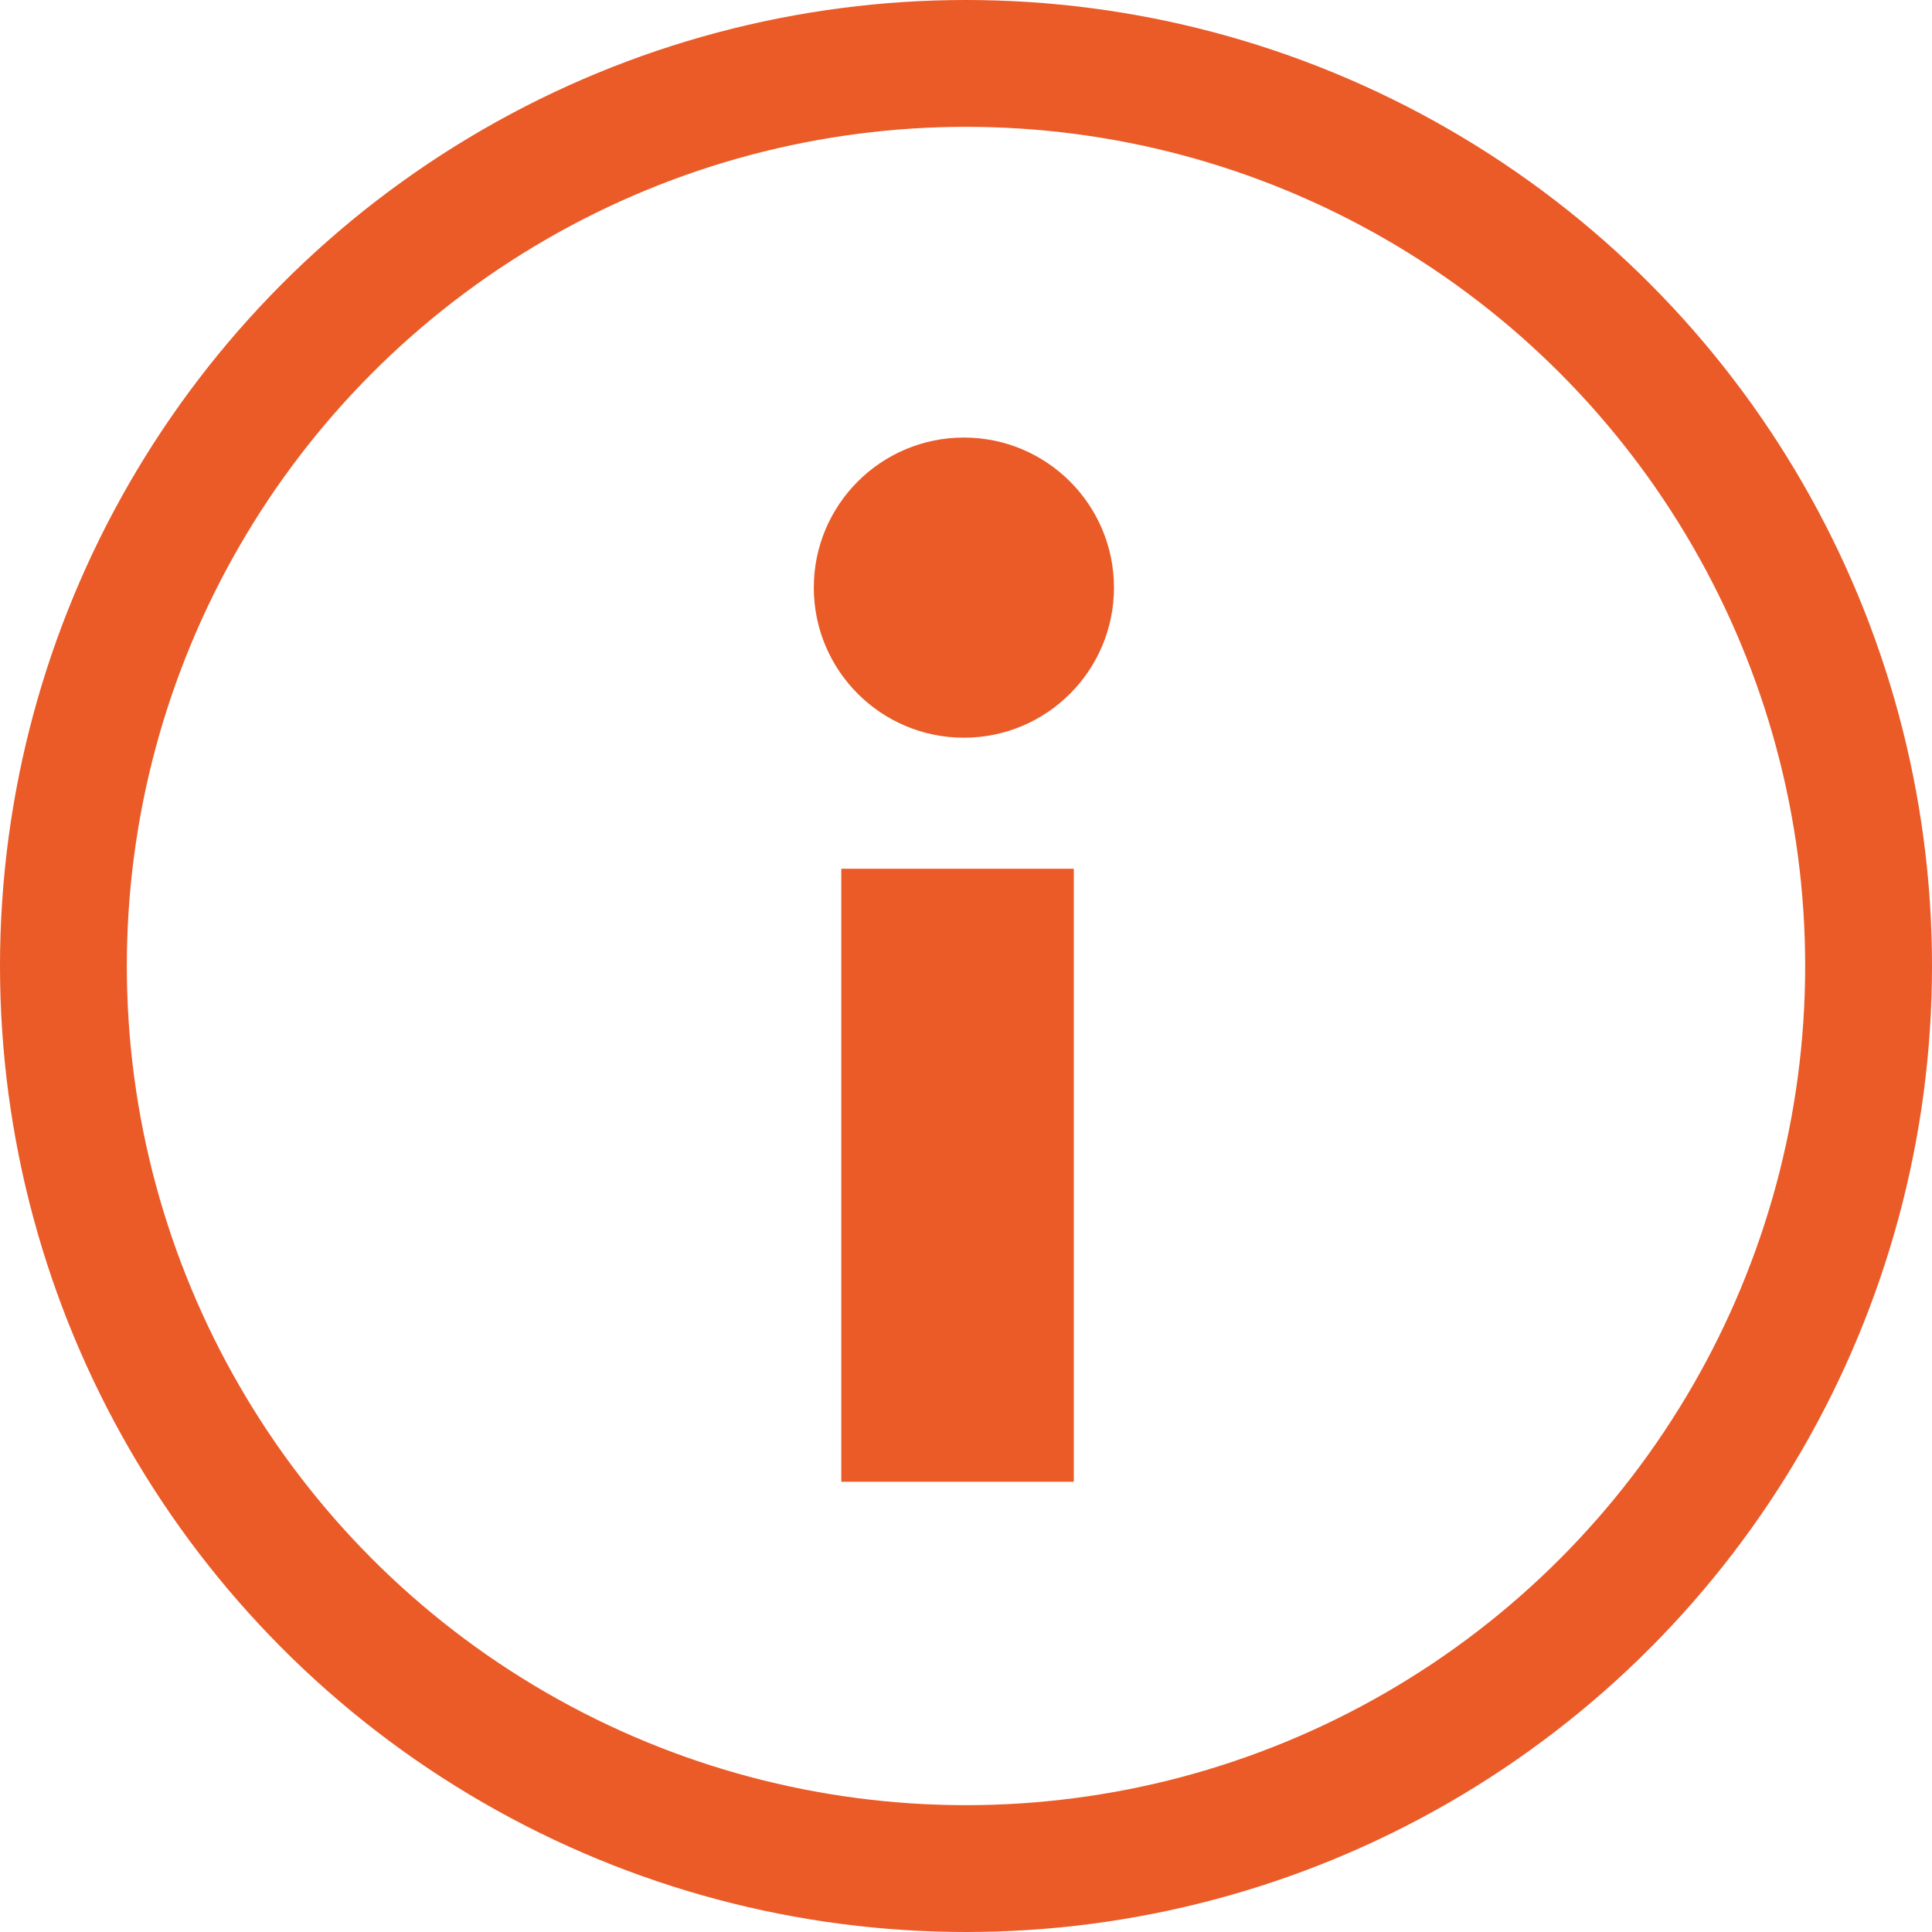
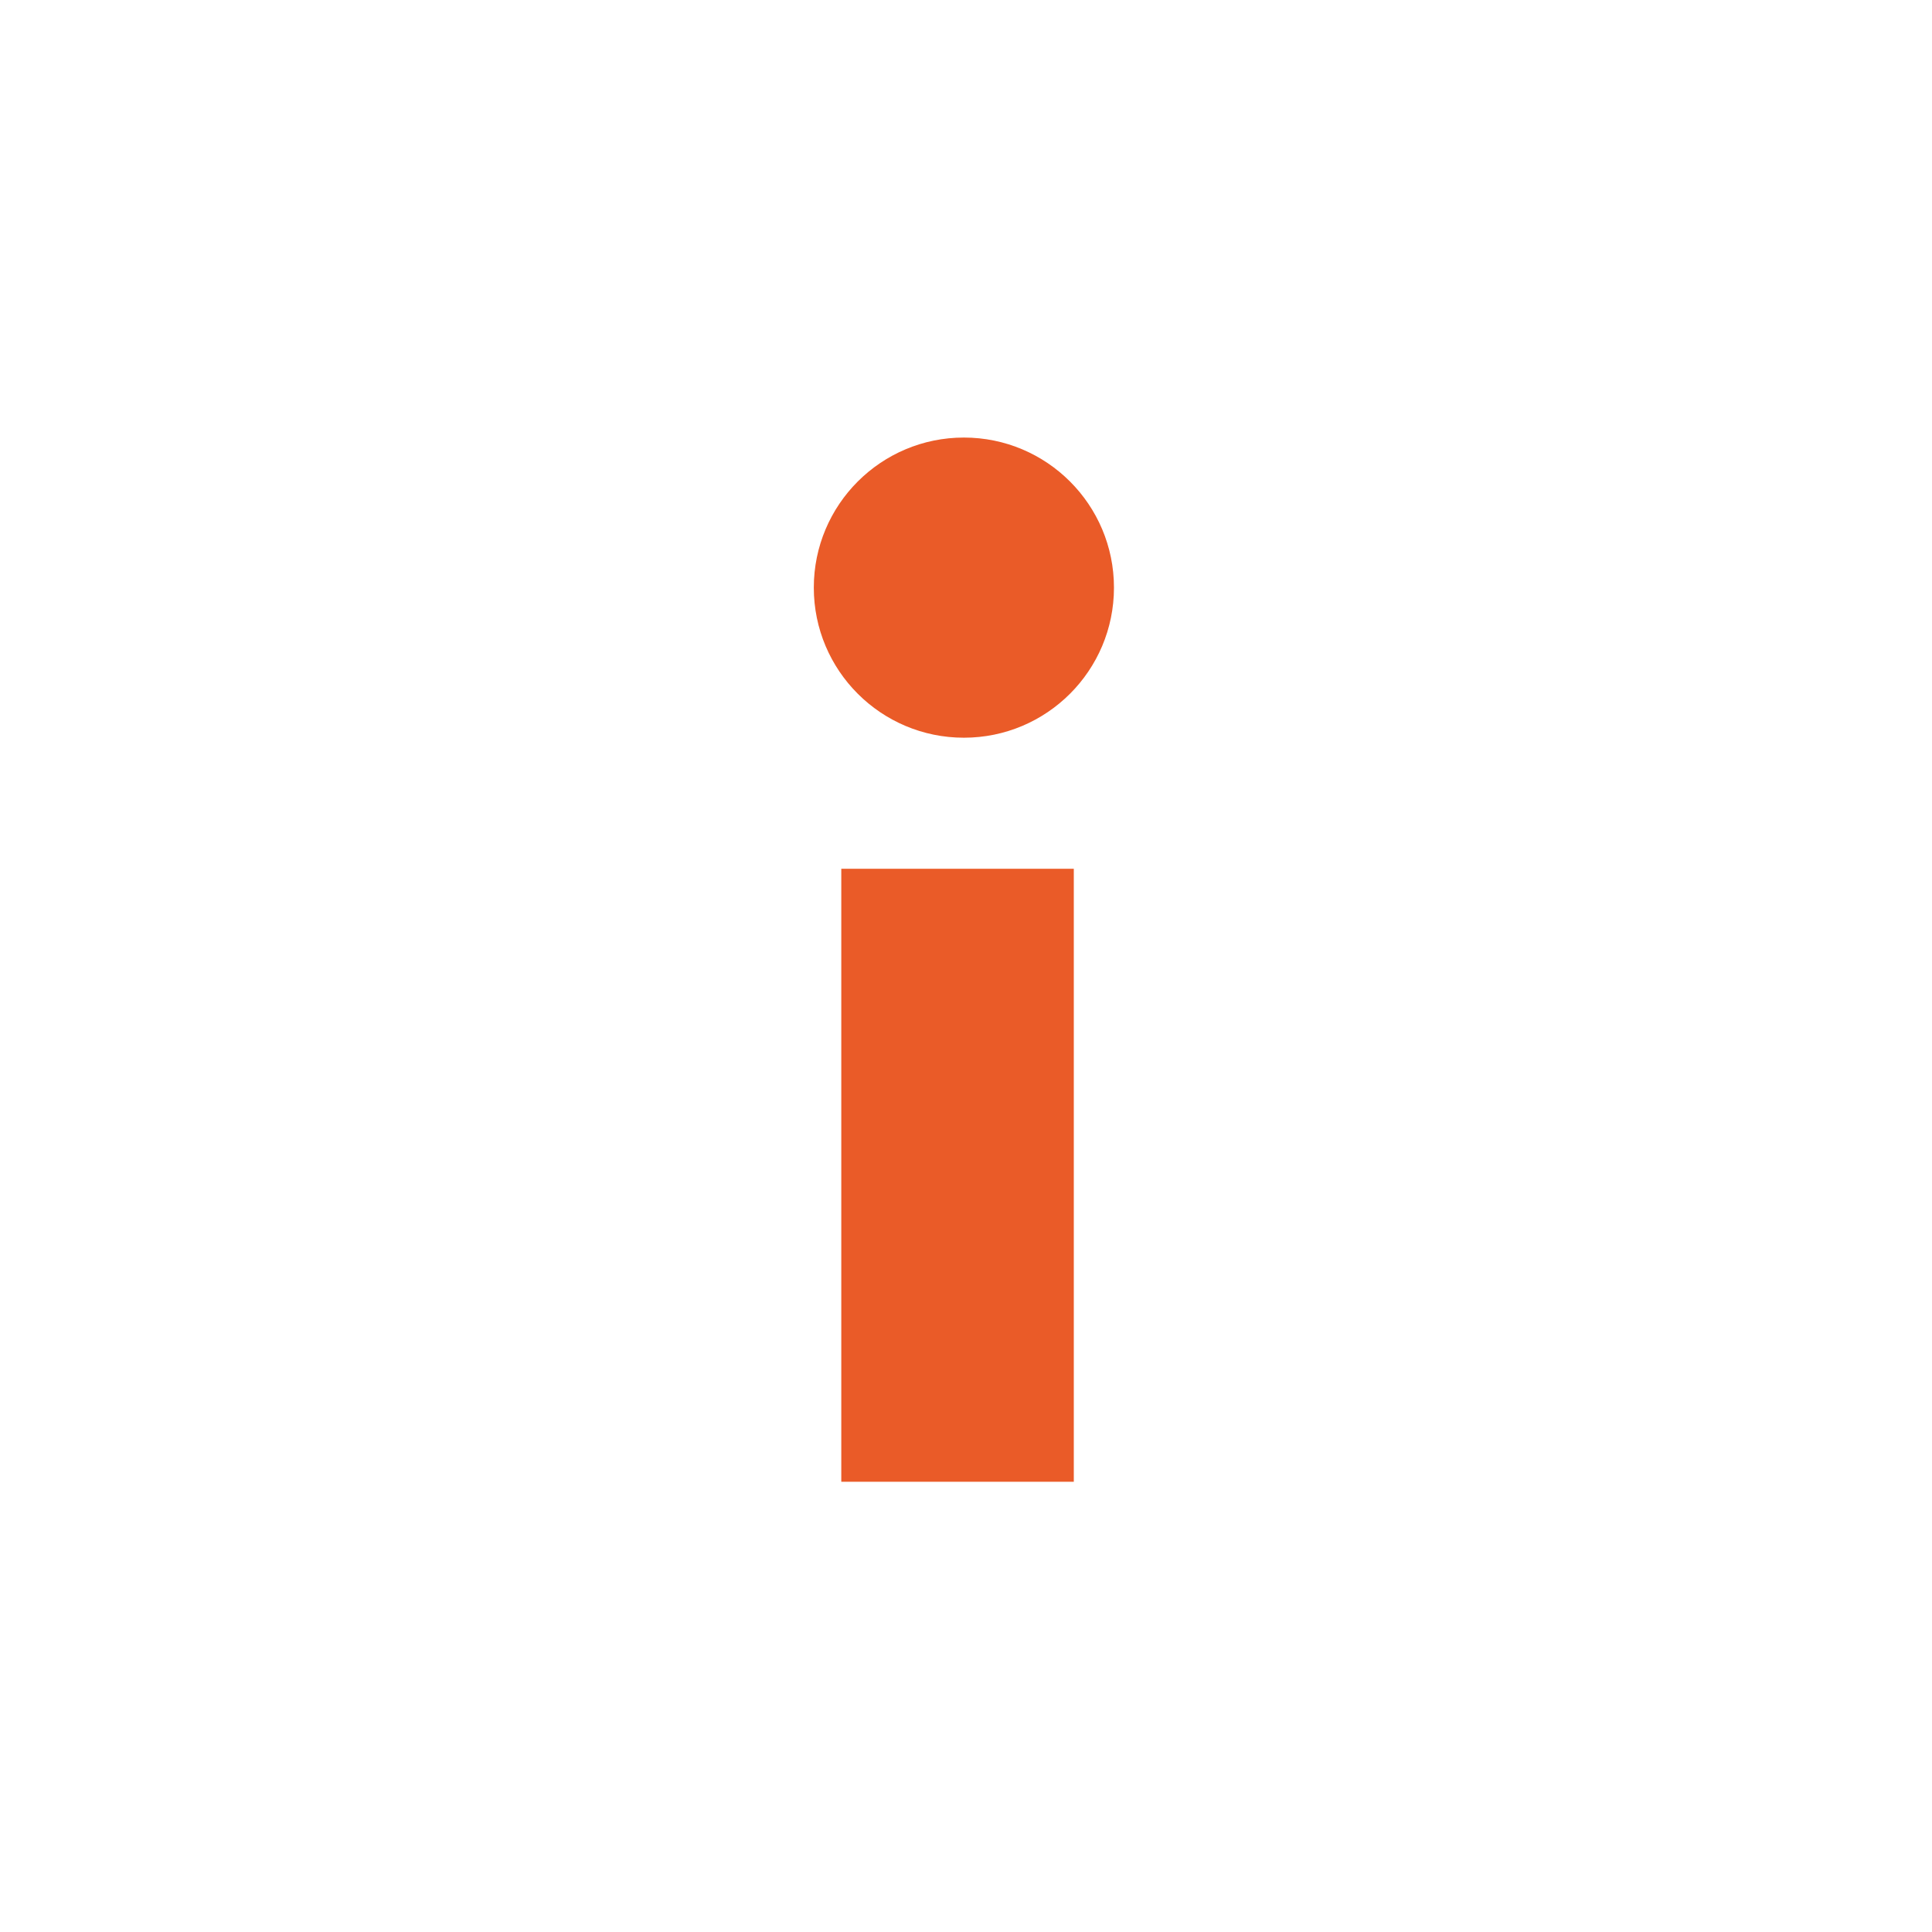
<svg xmlns="http://www.w3.org/2000/svg" version="1.1" id="Layer_1" x="0px" y="0px" viewBox="0 0 91.4 91.4" style="enable-background:new 0 0 91.4 91.4;" xml:space="preserve">
  <style type="text/css">
	.st0{fill:none;stroke:#EA5B28;stroke-width:6;stroke-miterlimit:10;}
	.st1{fill:#EA5B28;}
</style>
-   <circle class="st0" cx="45.7" cy="45.7" r="42.7" />
  <g>
    <rect x="39.8" y="41.1" class="st1" width="11" height="29" />
  </g>
  <circle class="st1" cx="45.6" cy="27.8" r="7.1" />
</svg>